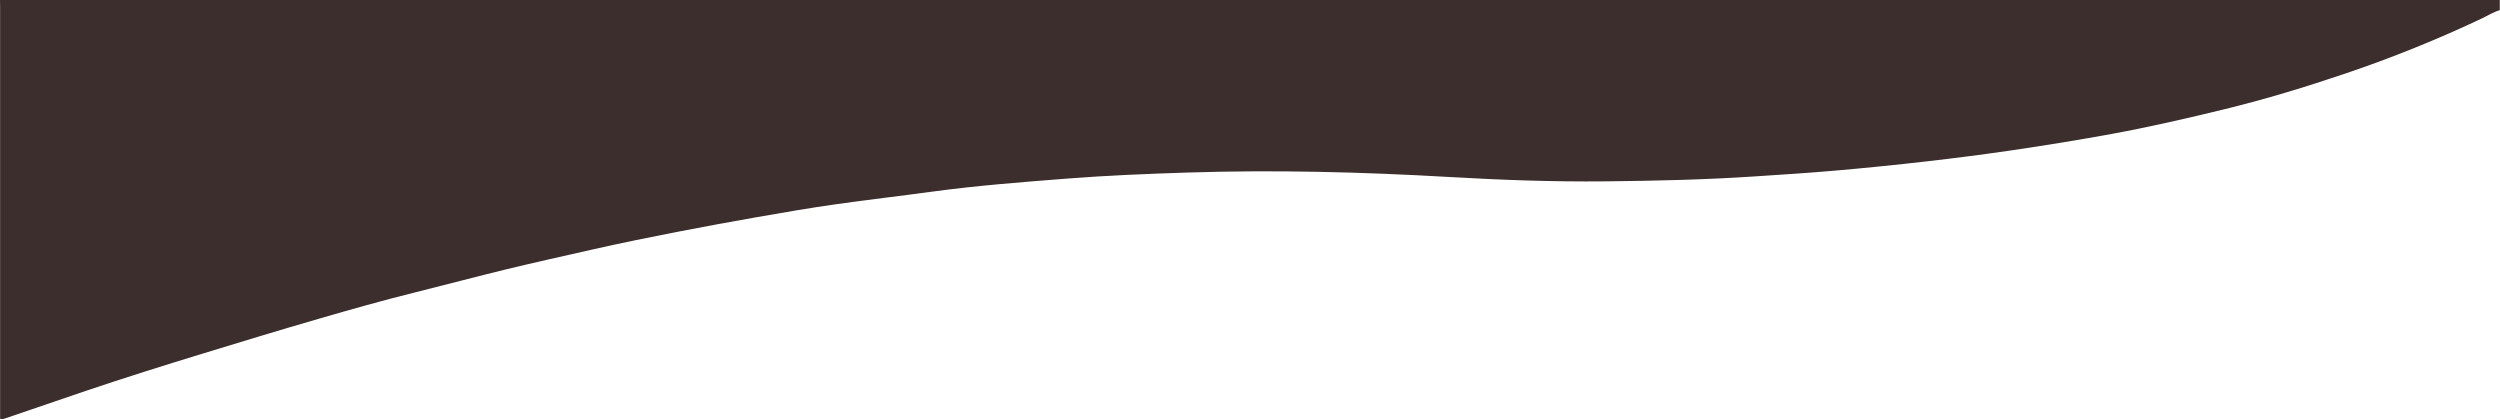
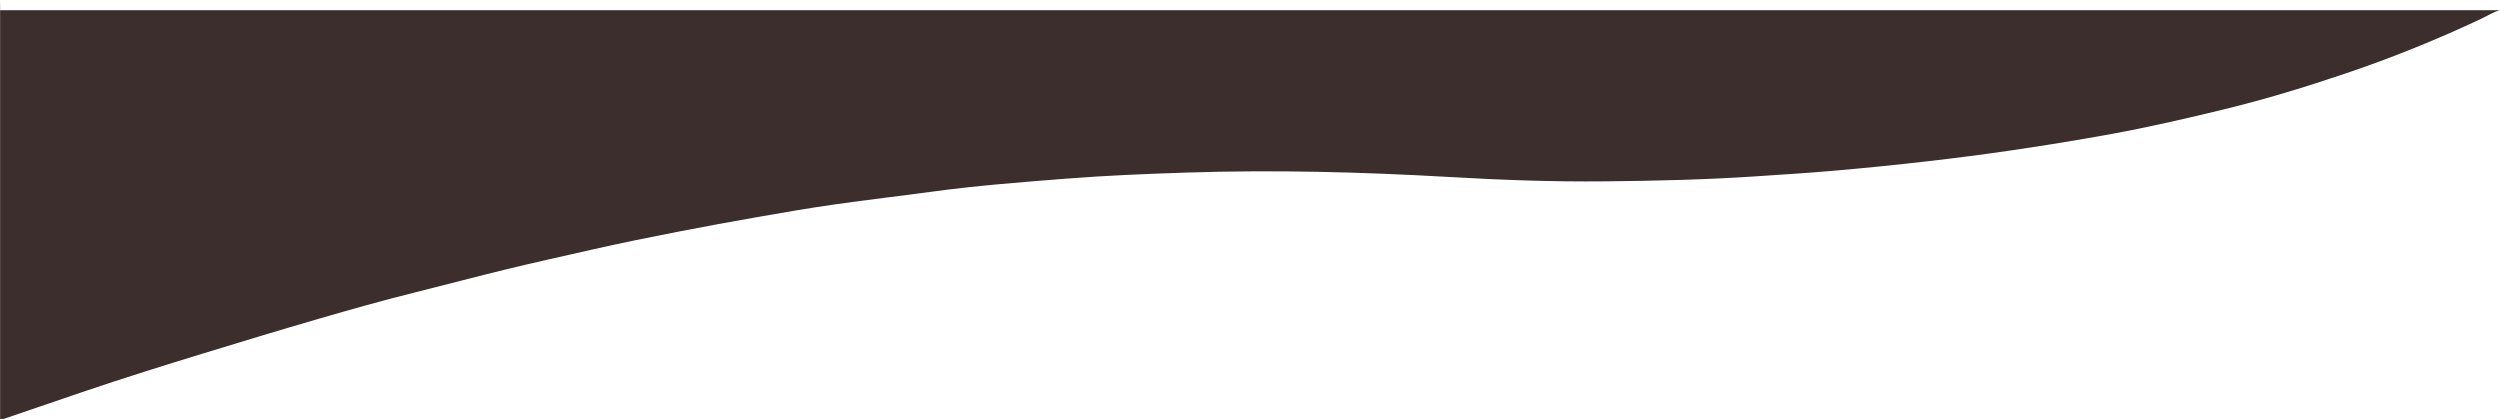
<svg xmlns="http://www.w3.org/2000/svg" id="Ebene_1" data-name="Ebene 1" viewBox="0 0 1508.38 252.78">
  <defs>
    <style>
      .cls-1 {
        fill: #3b2e2c;
      }
    </style>
  </defs>
-   <path class="cls-1" d="m1508.25,6.14c-3.86,1.11-7.23,3.29-10.82,4.99-26.74,12.64-54.13,23.69-82.15,33.17-24.03,8.13-48.28,15.54-72.93,21.55-22.66,5.53-45.37,10.77-68.33,14.97-19.94,3.65-39.94,6.89-59.98,9.84-17.11,2.52-34.28,4.71-51.47,6.69-18.72,2.16-37.47,4.04-56.24,5.67-15.71,1.37-31.46,2.33-47.2,3.39-30.17,2.03-60.39,2.69-90.62,3.01-31.36.33-62.69-.83-94-2.63-52.81-3.04-105.64-4.39-158.54-2.67-23.97.78-47.93,1.74-71.82,3.61-27.25,2.13-54.53,4.19-81.64,7.89-19.37,2.64-38.8,4.88-58.16,7.61-15.91,2.25-31.74,5-47.57,7.77-15.52,2.71-31.02,5.57-46.49,8.57-17.88,3.47-35.72,7.08-53.48,11.11-16.95,3.85-33.94,7.59-50.83,11.69-18.68,4.53-37.26,9.51-55.92,14.14-19.36,4.8-38.55,10.25-57.7,15.81-23.56,6.84-47.05,13.95-70.51,21.15-23.46,7.2-46.88,14.52-70.13,22.38-16.56,5.6-33.1,11.29-49.64,16.94-.57.19-1.1.59-2.01.16,0-1.18,0-2.49,0-3.8,0-81.72,0-163.44,0-245.16,0-1.33-.05-2.66-.07-3.99h1508.25v6.14Z" />
+   <path class="cls-1" d="m1508.25,6.14c-3.86,1.11-7.23,3.29-10.82,4.99-26.74,12.64-54.13,23.69-82.15,33.17-24.03,8.13-48.28,15.54-72.93,21.55-22.66,5.53-45.37,10.77-68.33,14.97-19.94,3.65-39.94,6.89-59.98,9.84-17.11,2.52-34.28,4.71-51.47,6.69-18.72,2.16-37.47,4.04-56.24,5.67-15.71,1.37-31.46,2.33-47.2,3.39-30.17,2.03-60.39,2.69-90.62,3.01-31.36.33-62.69-.83-94-2.63-52.81-3.04-105.64-4.39-158.54-2.67-23.97.78-47.93,1.74-71.82,3.61-27.25,2.13-54.53,4.19-81.64,7.89-19.37,2.64-38.8,4.88-58.16,7.61-15.91,2.25-31.74,5-47.57,7.77-15.52,2.71-31.02,5.57-46.49,8.57-17.88,3.47-35.72,7.08-53.48,11.11-16.95,3.85-33.94,7.59-50.83,11.69-18.68,4.53-37.26,9.51-55.92,14.14-19.36,4.8-38.55,10.25-57.7,15.81-23.56,6.84-47.05,13.95-70.51,21.15-23.46,7.2-46.88,14.52-70.13,22.38-16.56,5.6-33.1,11.29-49.64,16.94-.57.19-1.1.59-2.01.16,0-1.18,0-2.49,0-3.8,0-81.72,0-163.44,0-245.16,0-1.33-.05-2.66-.07-3.99v6.14Z" />
</svg>